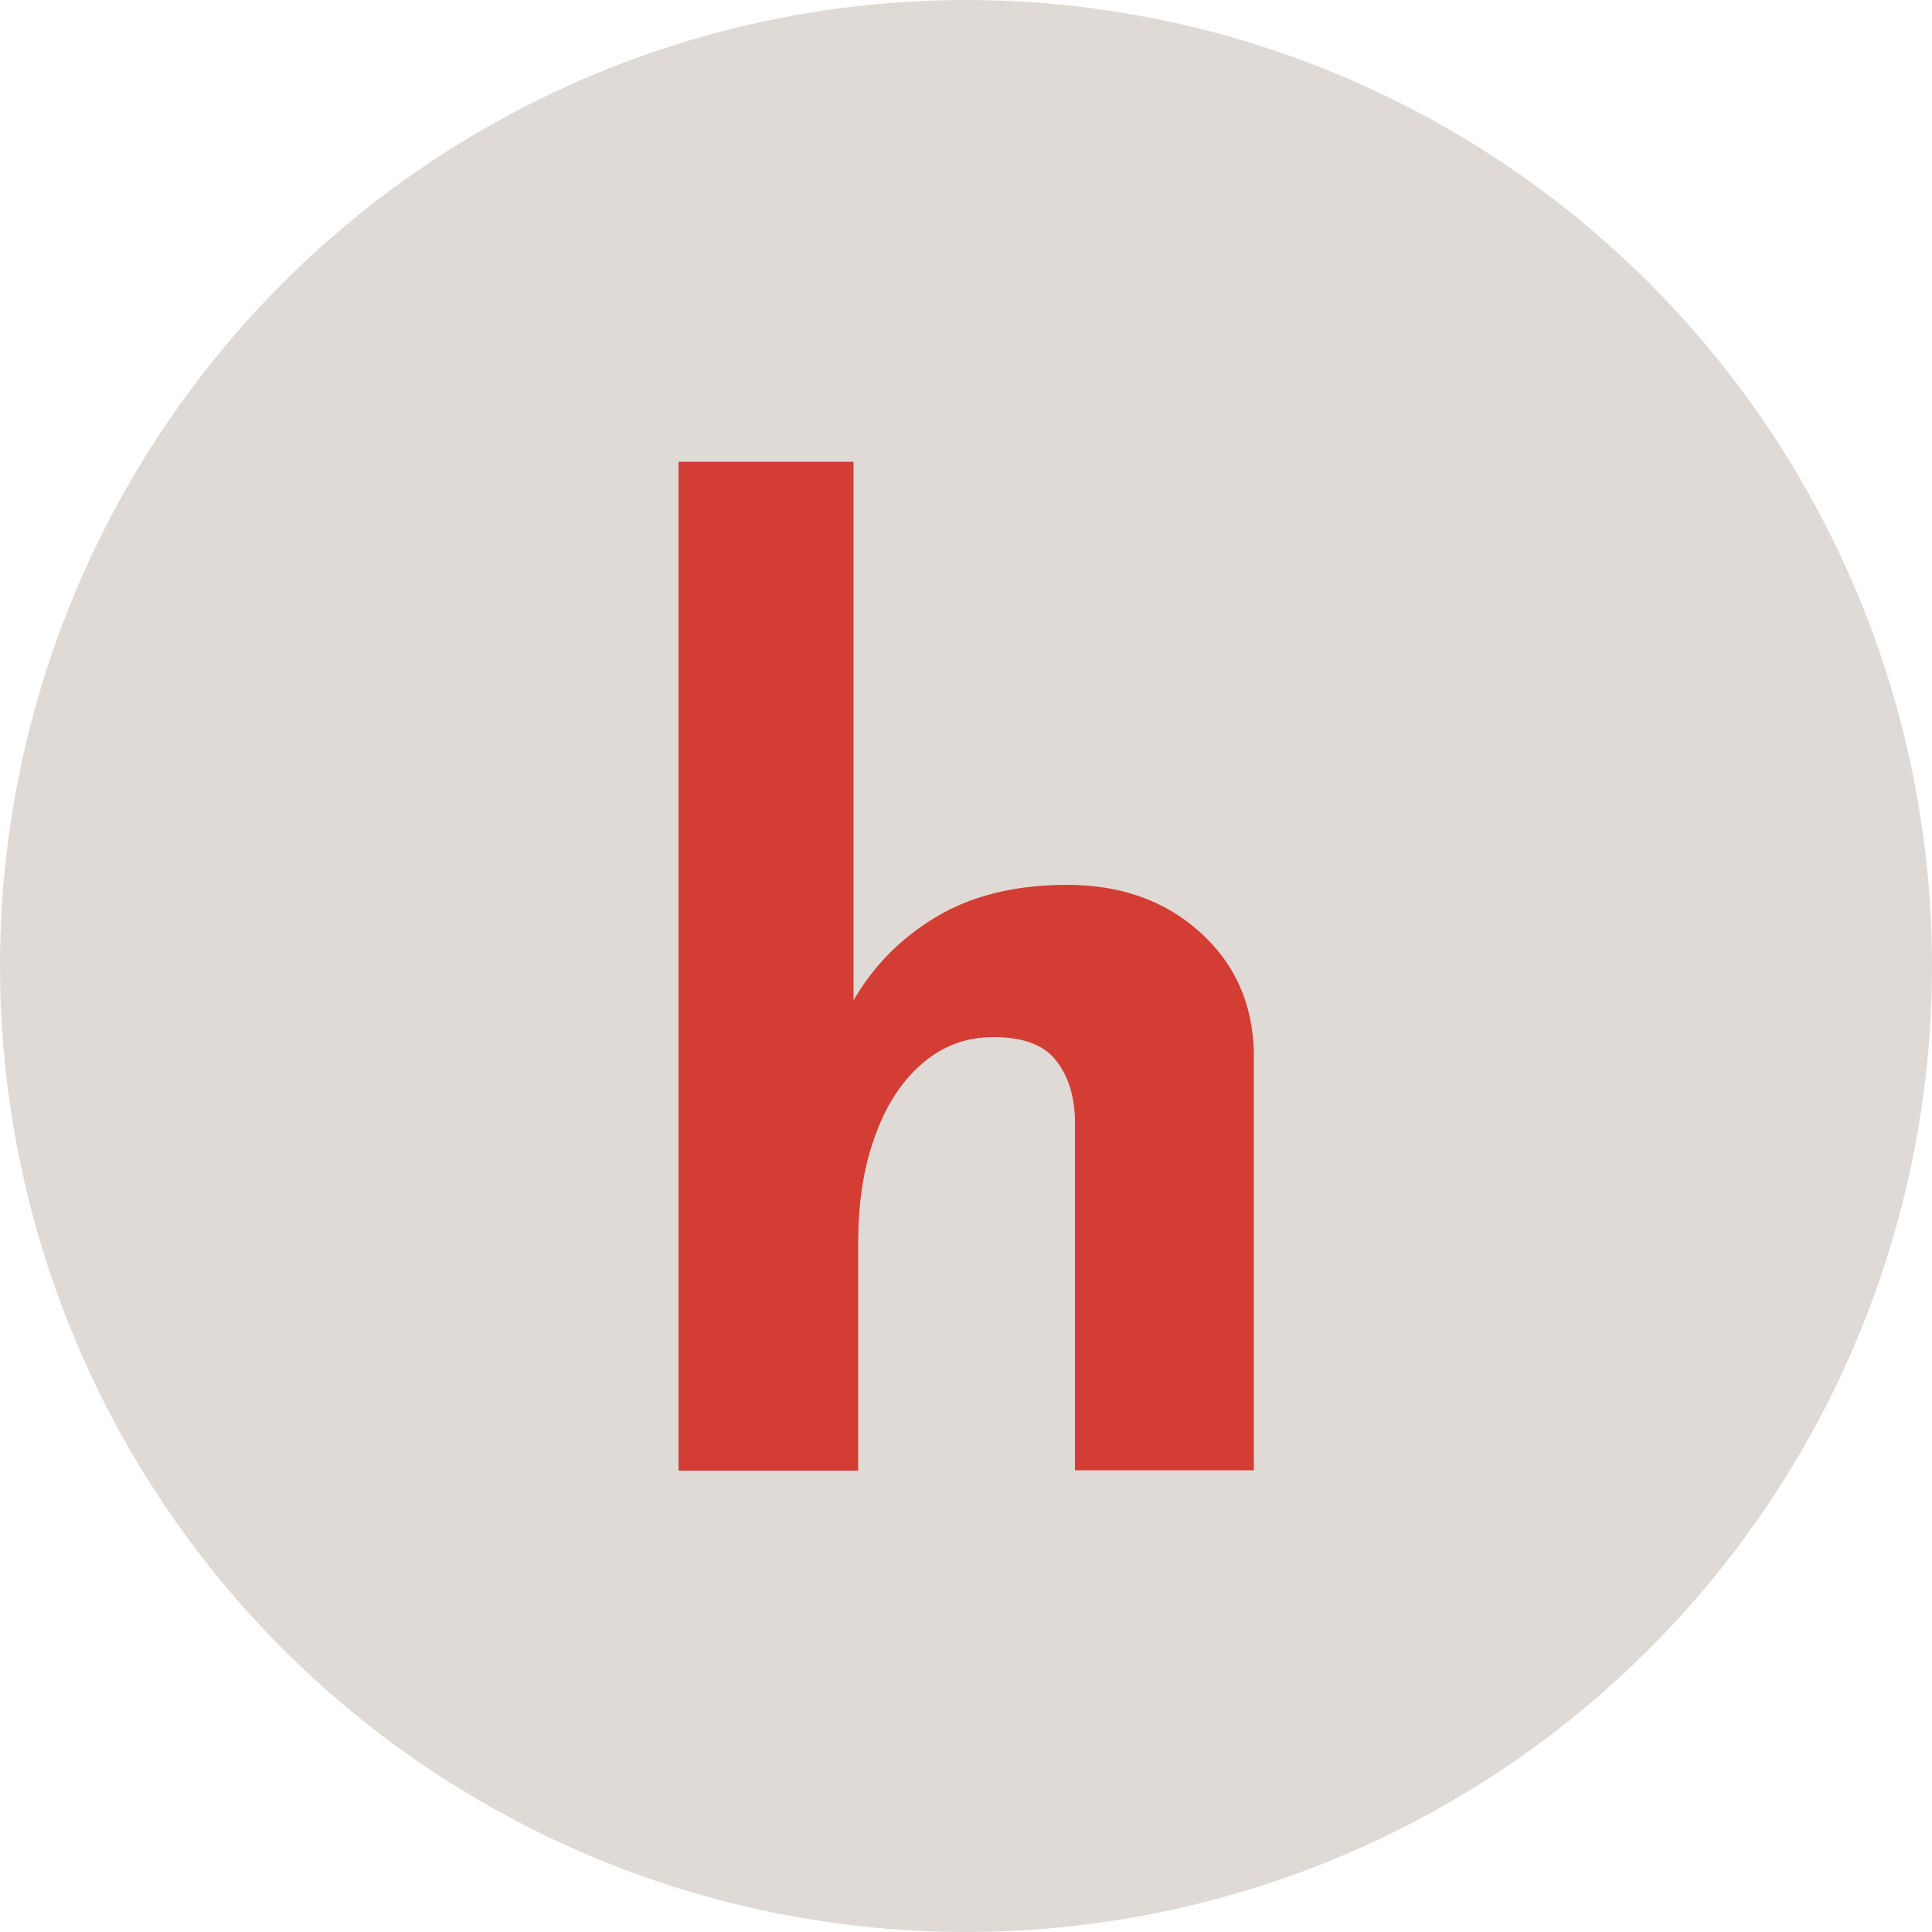
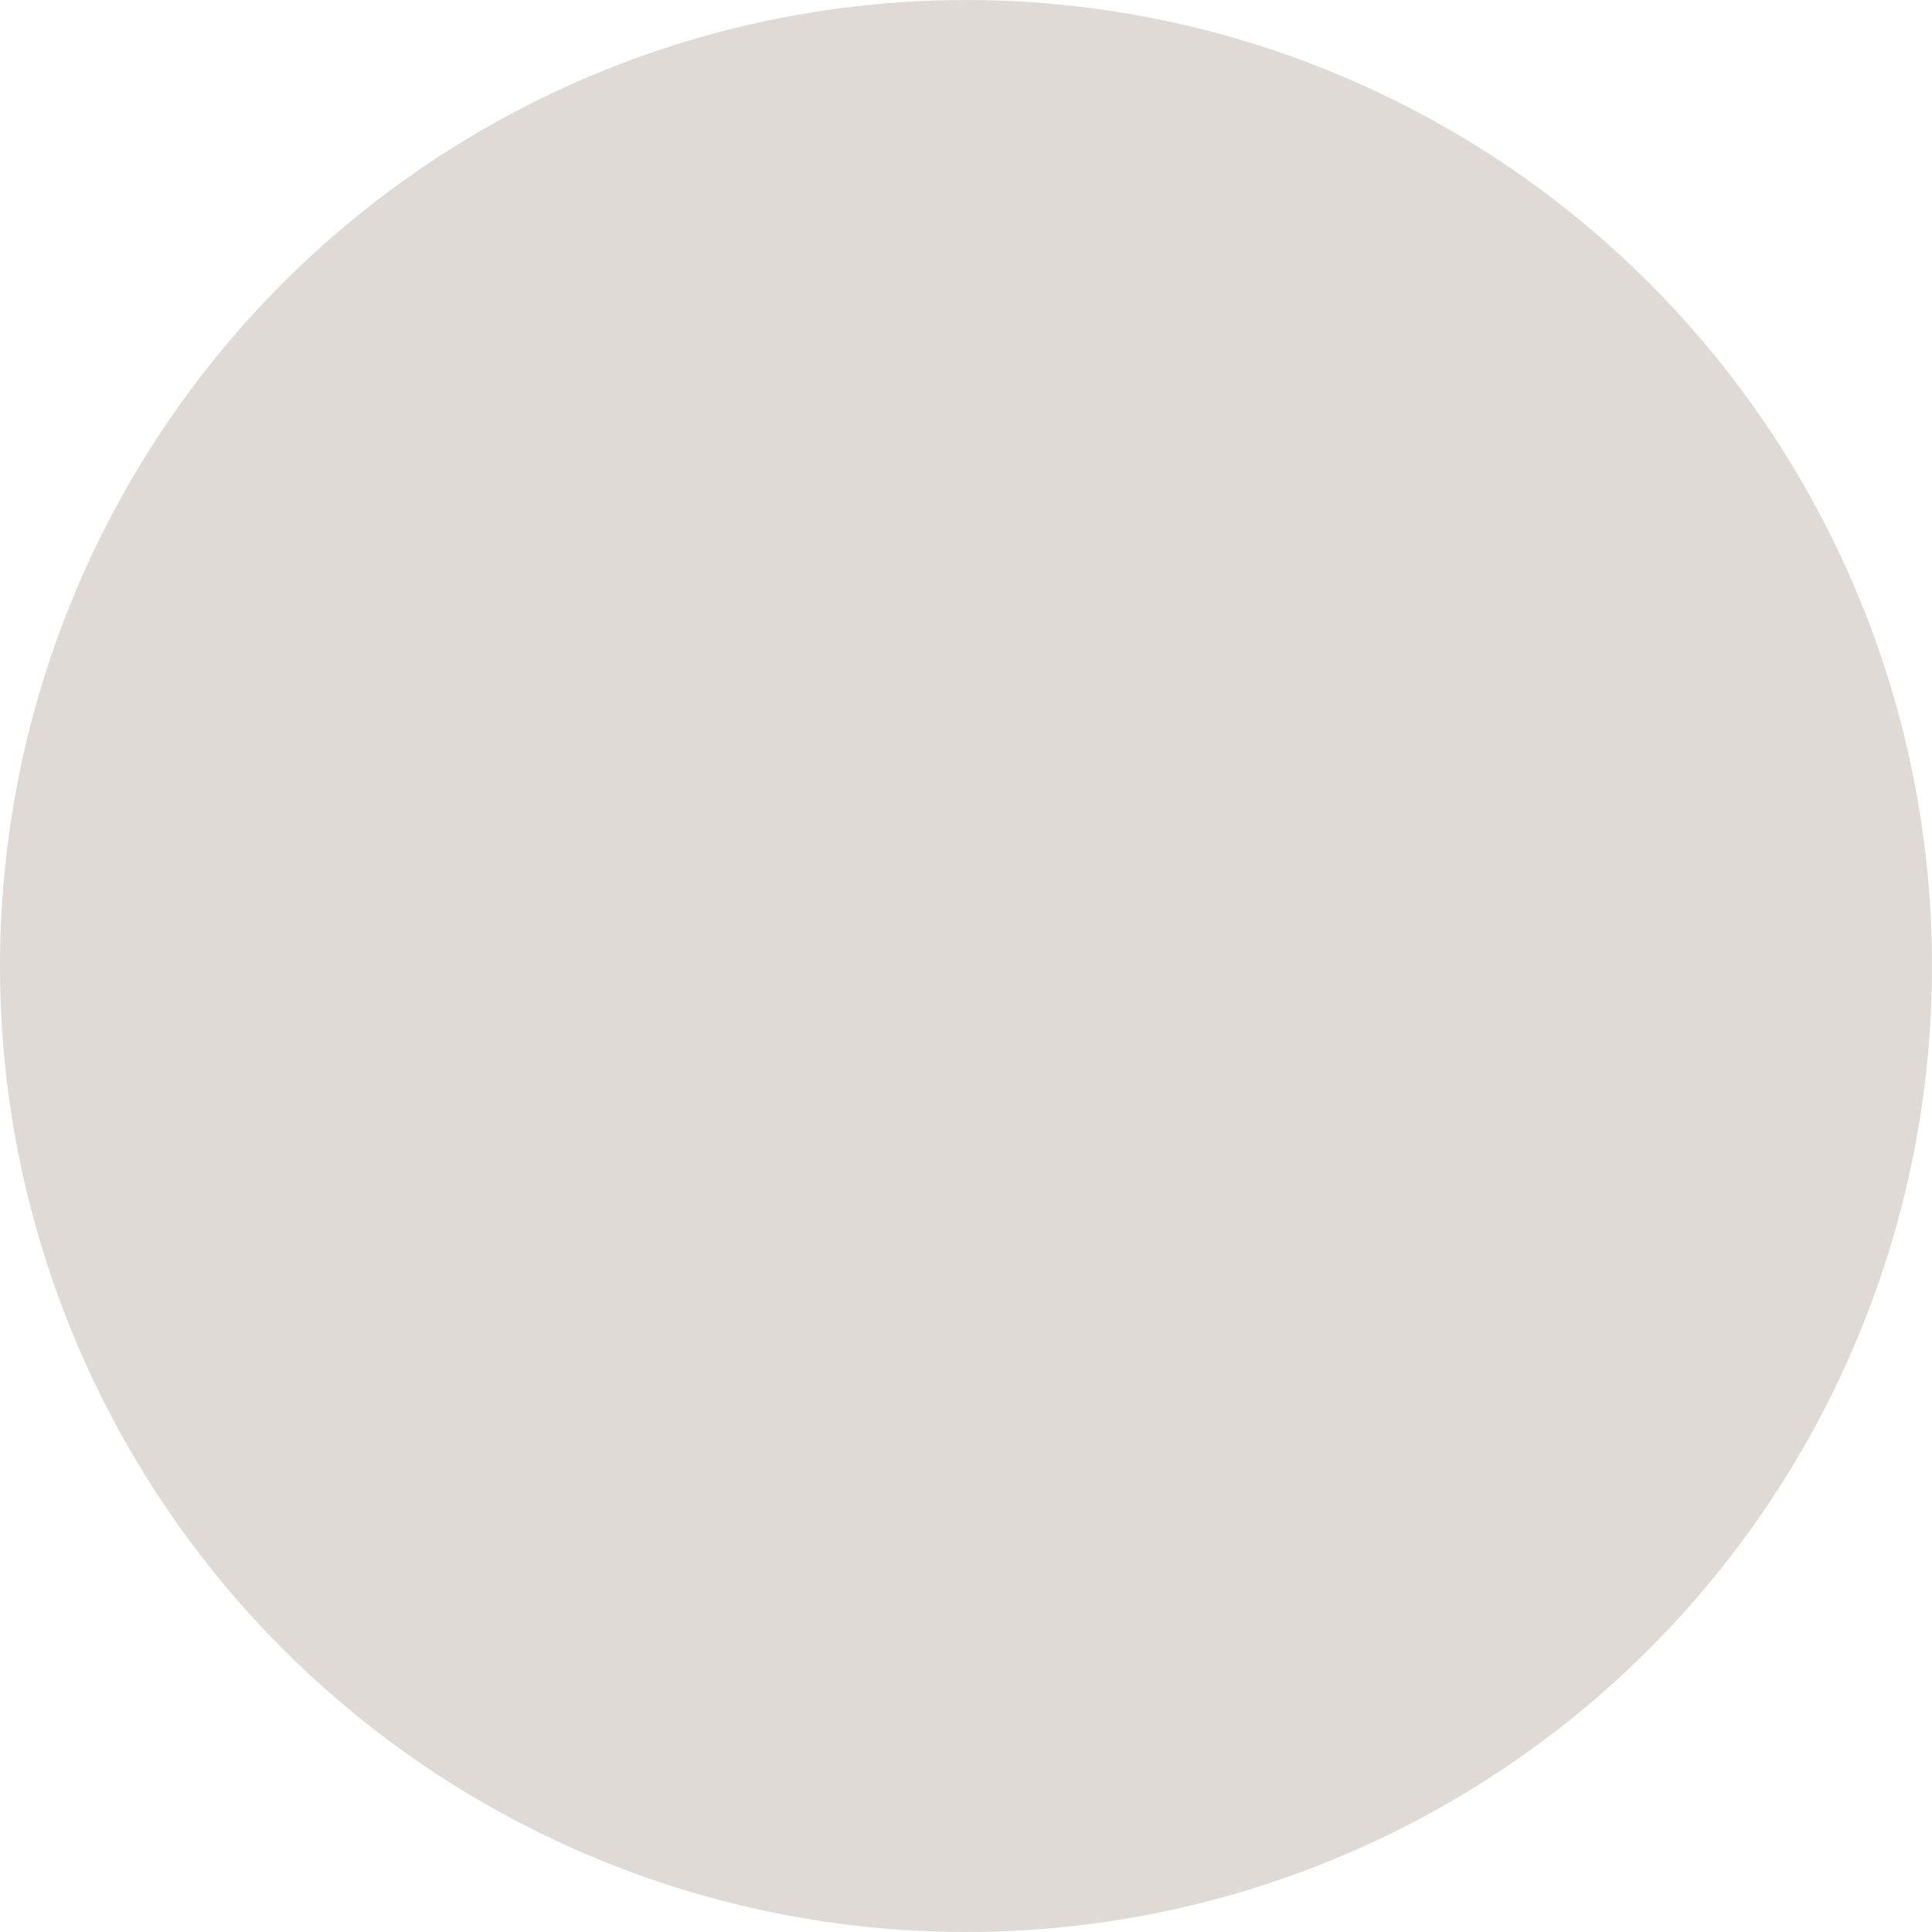
<svg xmlns="http://www.w3.org/2000/svg" version="1.1" id="Layer_1" x="0px" y="0px" viewBox="0 0 500 500" style="enable-background:new 0 0 500 500;" xml:space="preserve">
  <style type="text/css">
	.st0{fill:#DFDAD6;}
	.st1{fill:#D33D33;}
</style>
  <g id="logo_final_00000154391100643589317240000010645144607682195894_">
    <g>
      <circle class="st0" cx="250" cy="250" r="250" />
    </g>
    <g>
      <g>
-         <path class="st1" d="M175.6,380.5V119.5h45.3V265l-0.3-5.6c5.1-9,12.2-16.4,21.5-22c9.3-5.6,20.6-8.4,34.1-8.4     c13.7,0,25.1,4,34.2,12.1c9.1,8.1,13.8,18.5,14.1,31.3v108.1h-46.3v-90.9c-0.2-6.4-1.9-11.5-5.1-15.4c-3.2-3.9-8.5-5.8-16-5.8     c-7.1,0-13.2,2.3-18.5,6.9c-5.3,4.6-9.4,10.9-12.2,18.9c-2.9,7.9-4.3,17.1-4.3,27.5v58.9H175.6z" />
-       </g>
+         </g>
    </g>
  </g>
</svg>